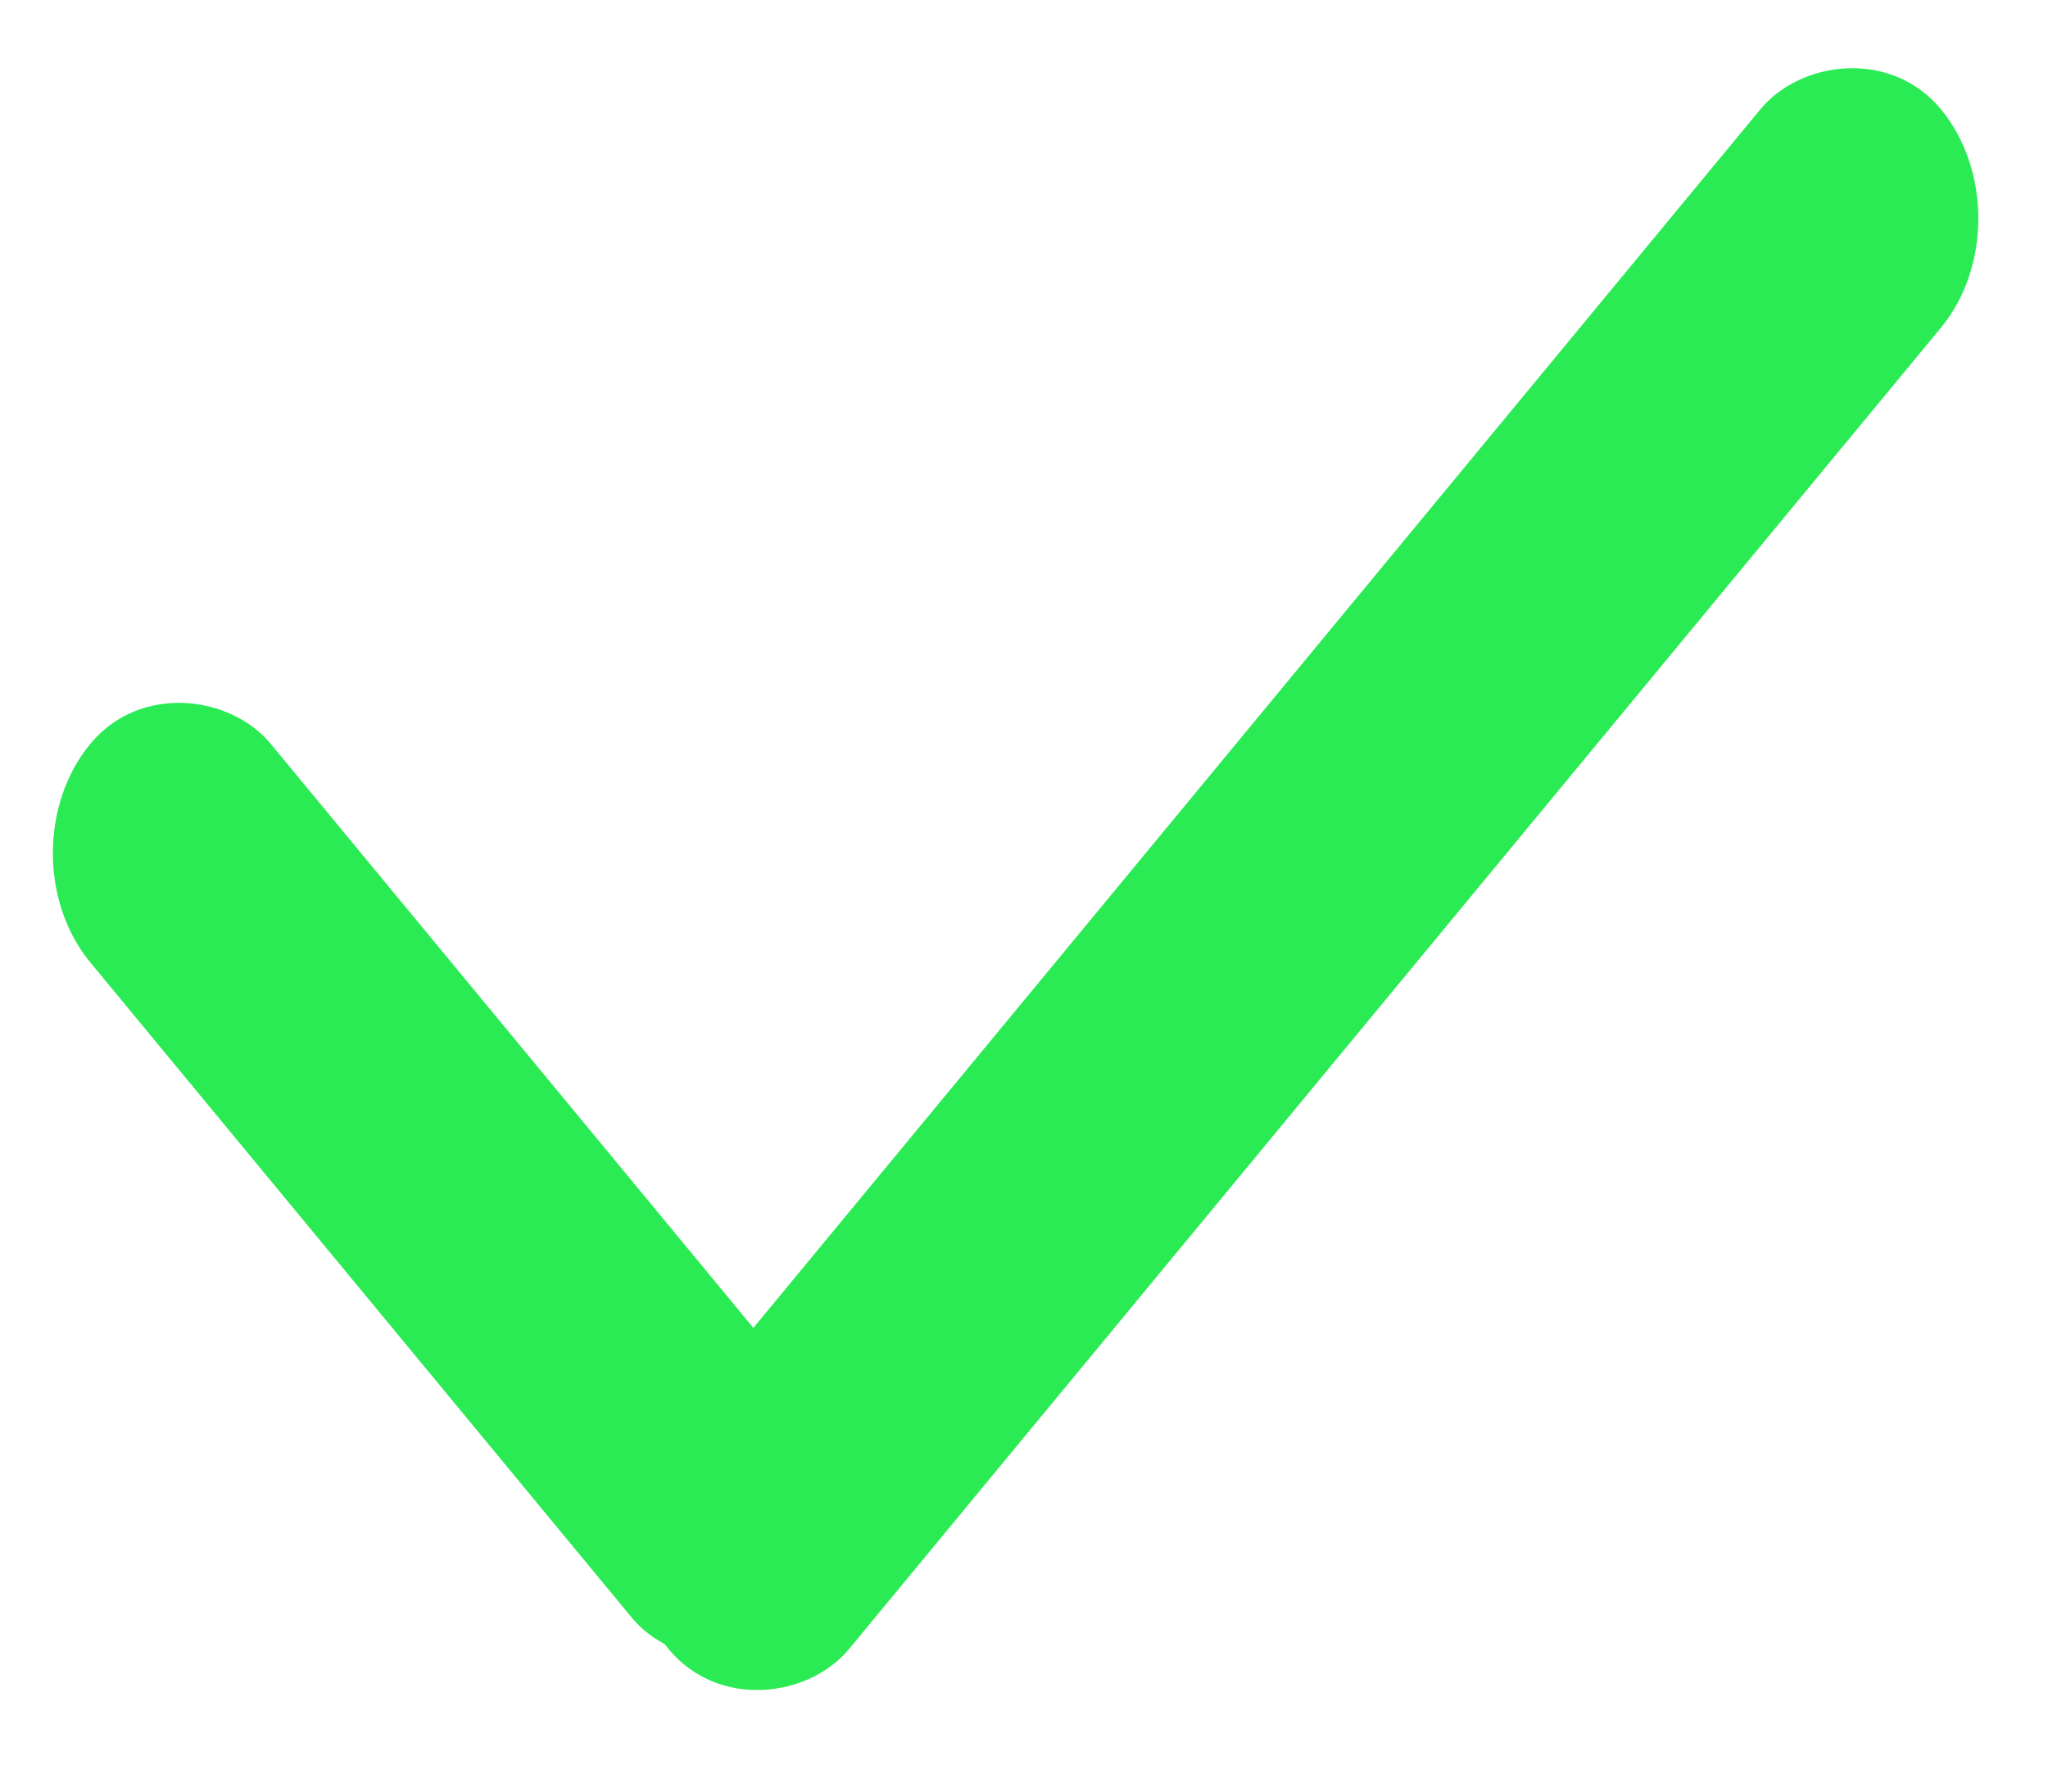
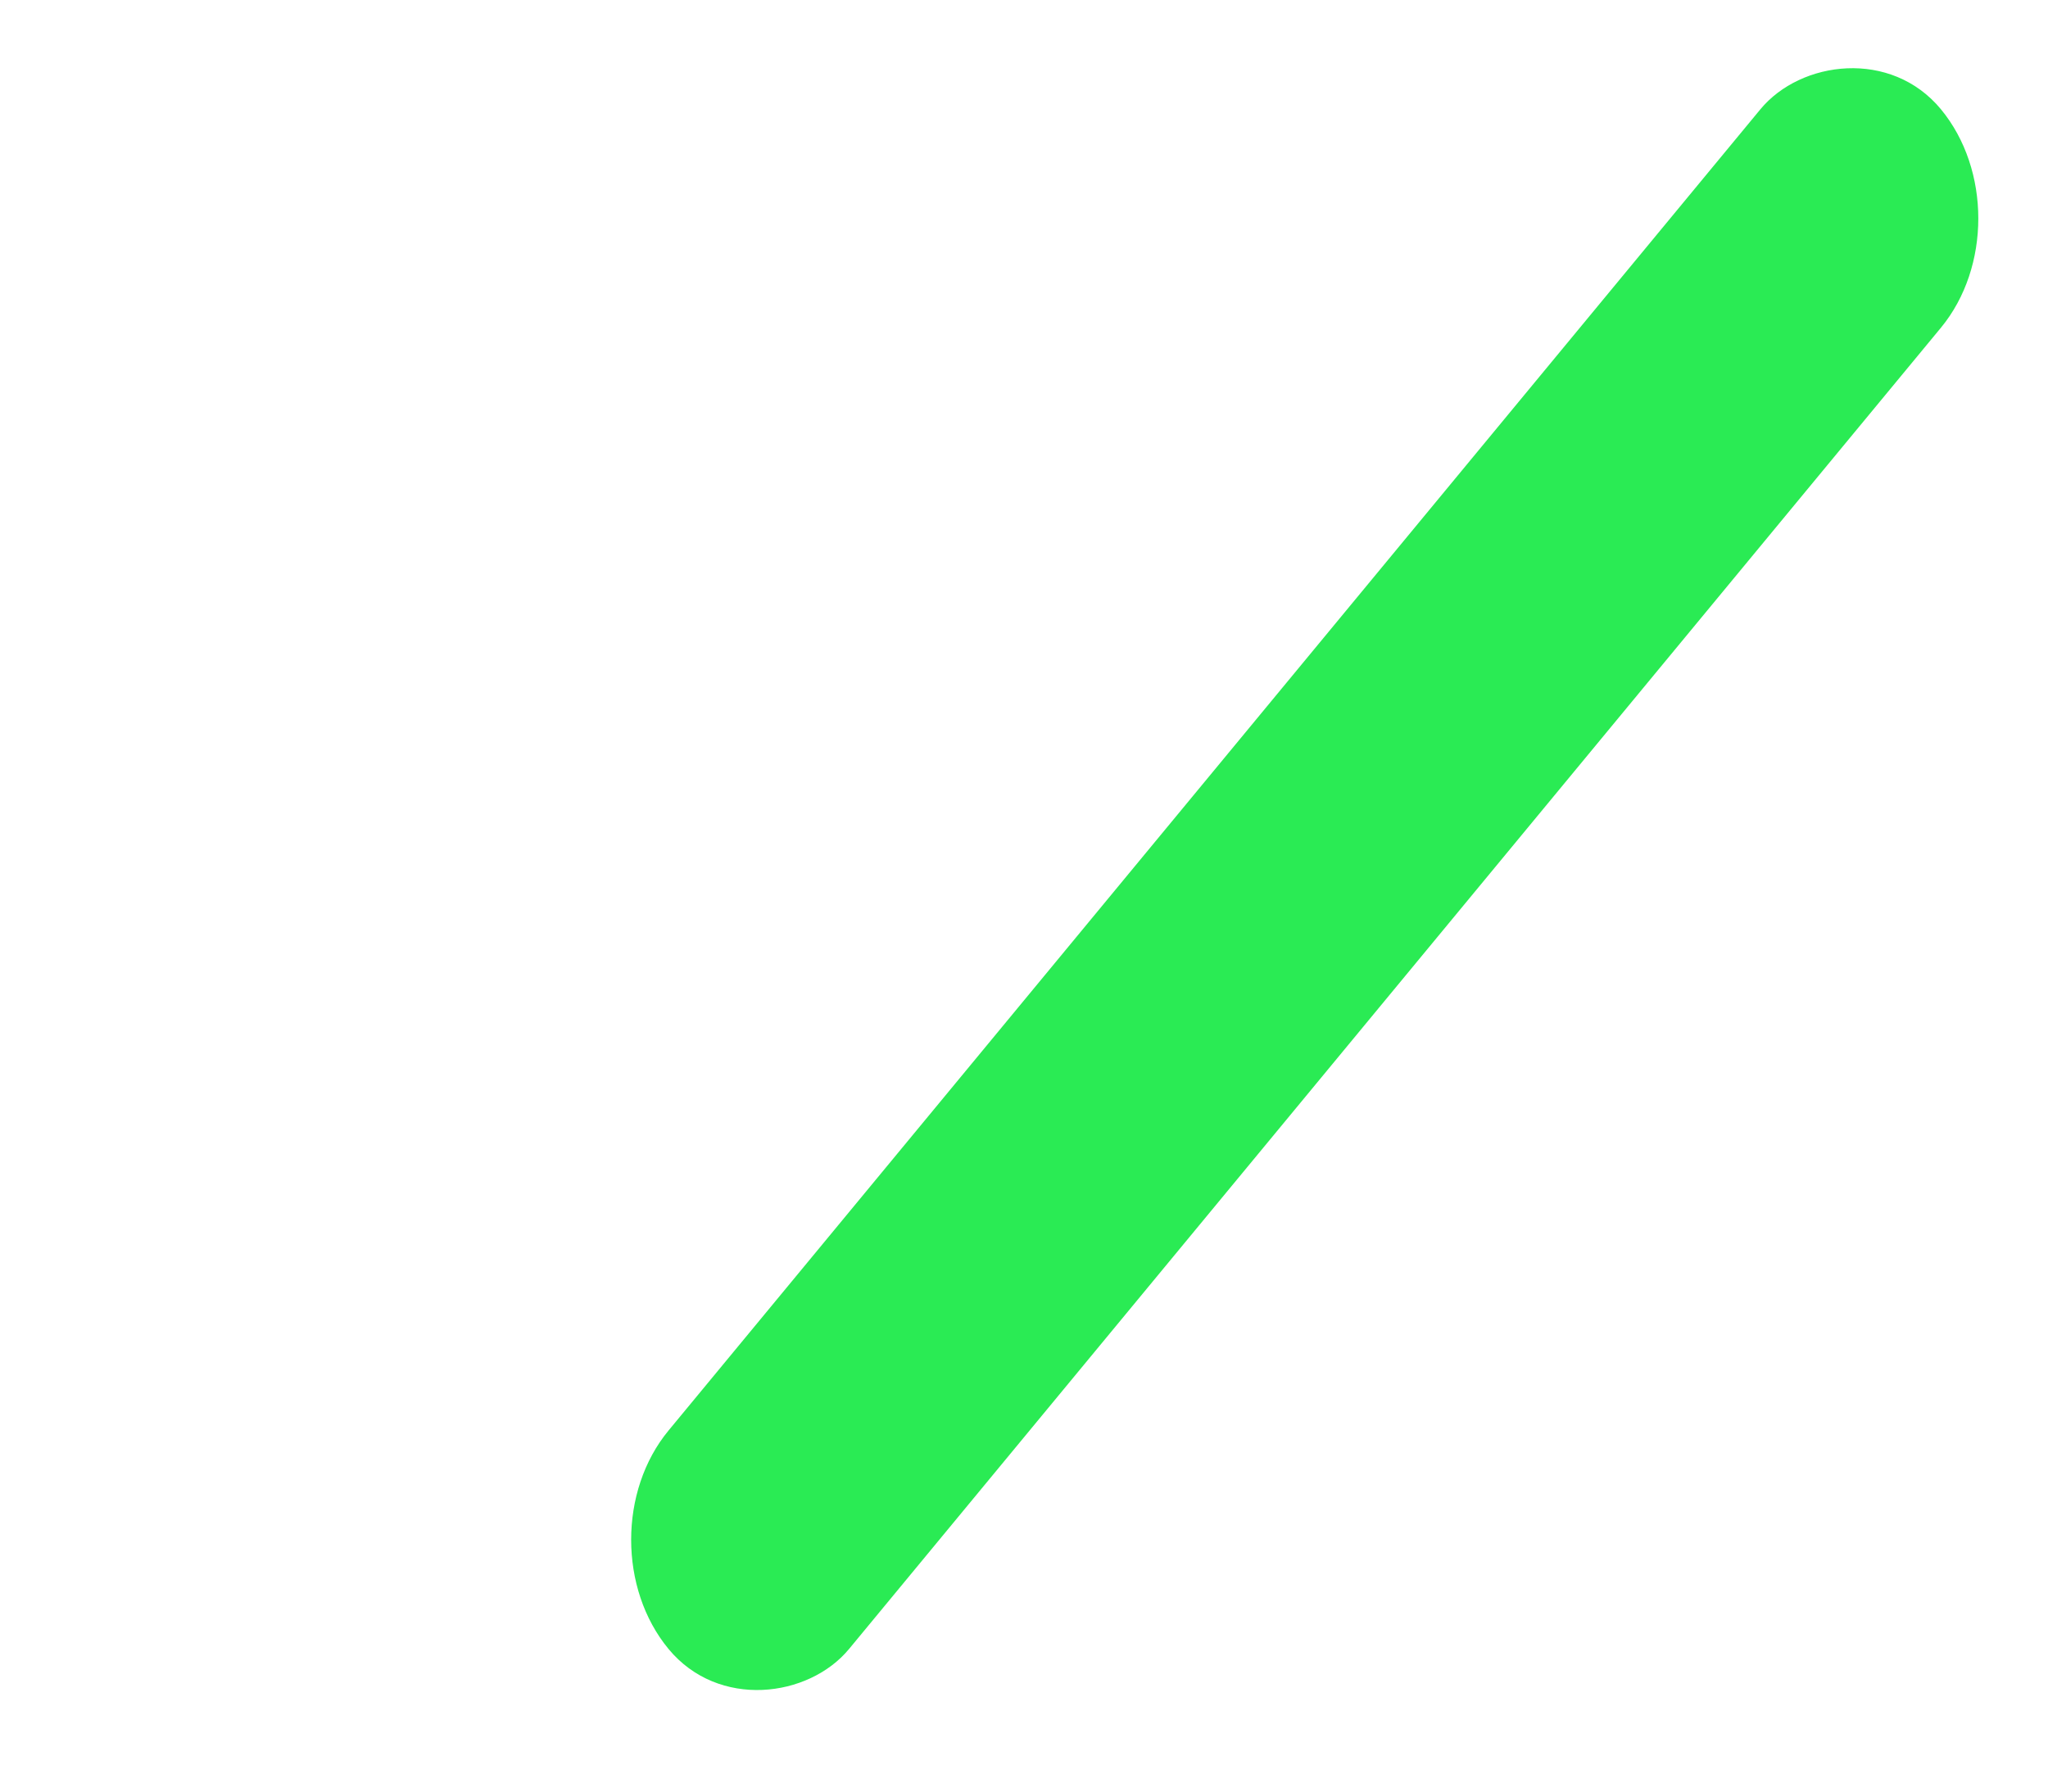
<svg xmlns="http://www.w3.org/2000/svg" width="24" height="21" viewBox="0 0 24 21" fill="none">
-   <rect width="3.321" height="13.284" rx="1.661" transform="matrix(0.637 -0.771 0.637 0.771 0 10)" fill="#2AEB54" />
  <rect width="3.321" height="23.408" rx="1.661" transform="matrix(-0.637 -0.771 -0.637 0.771 23.803 2.561)" fill="#2AEB54" />
</svg>